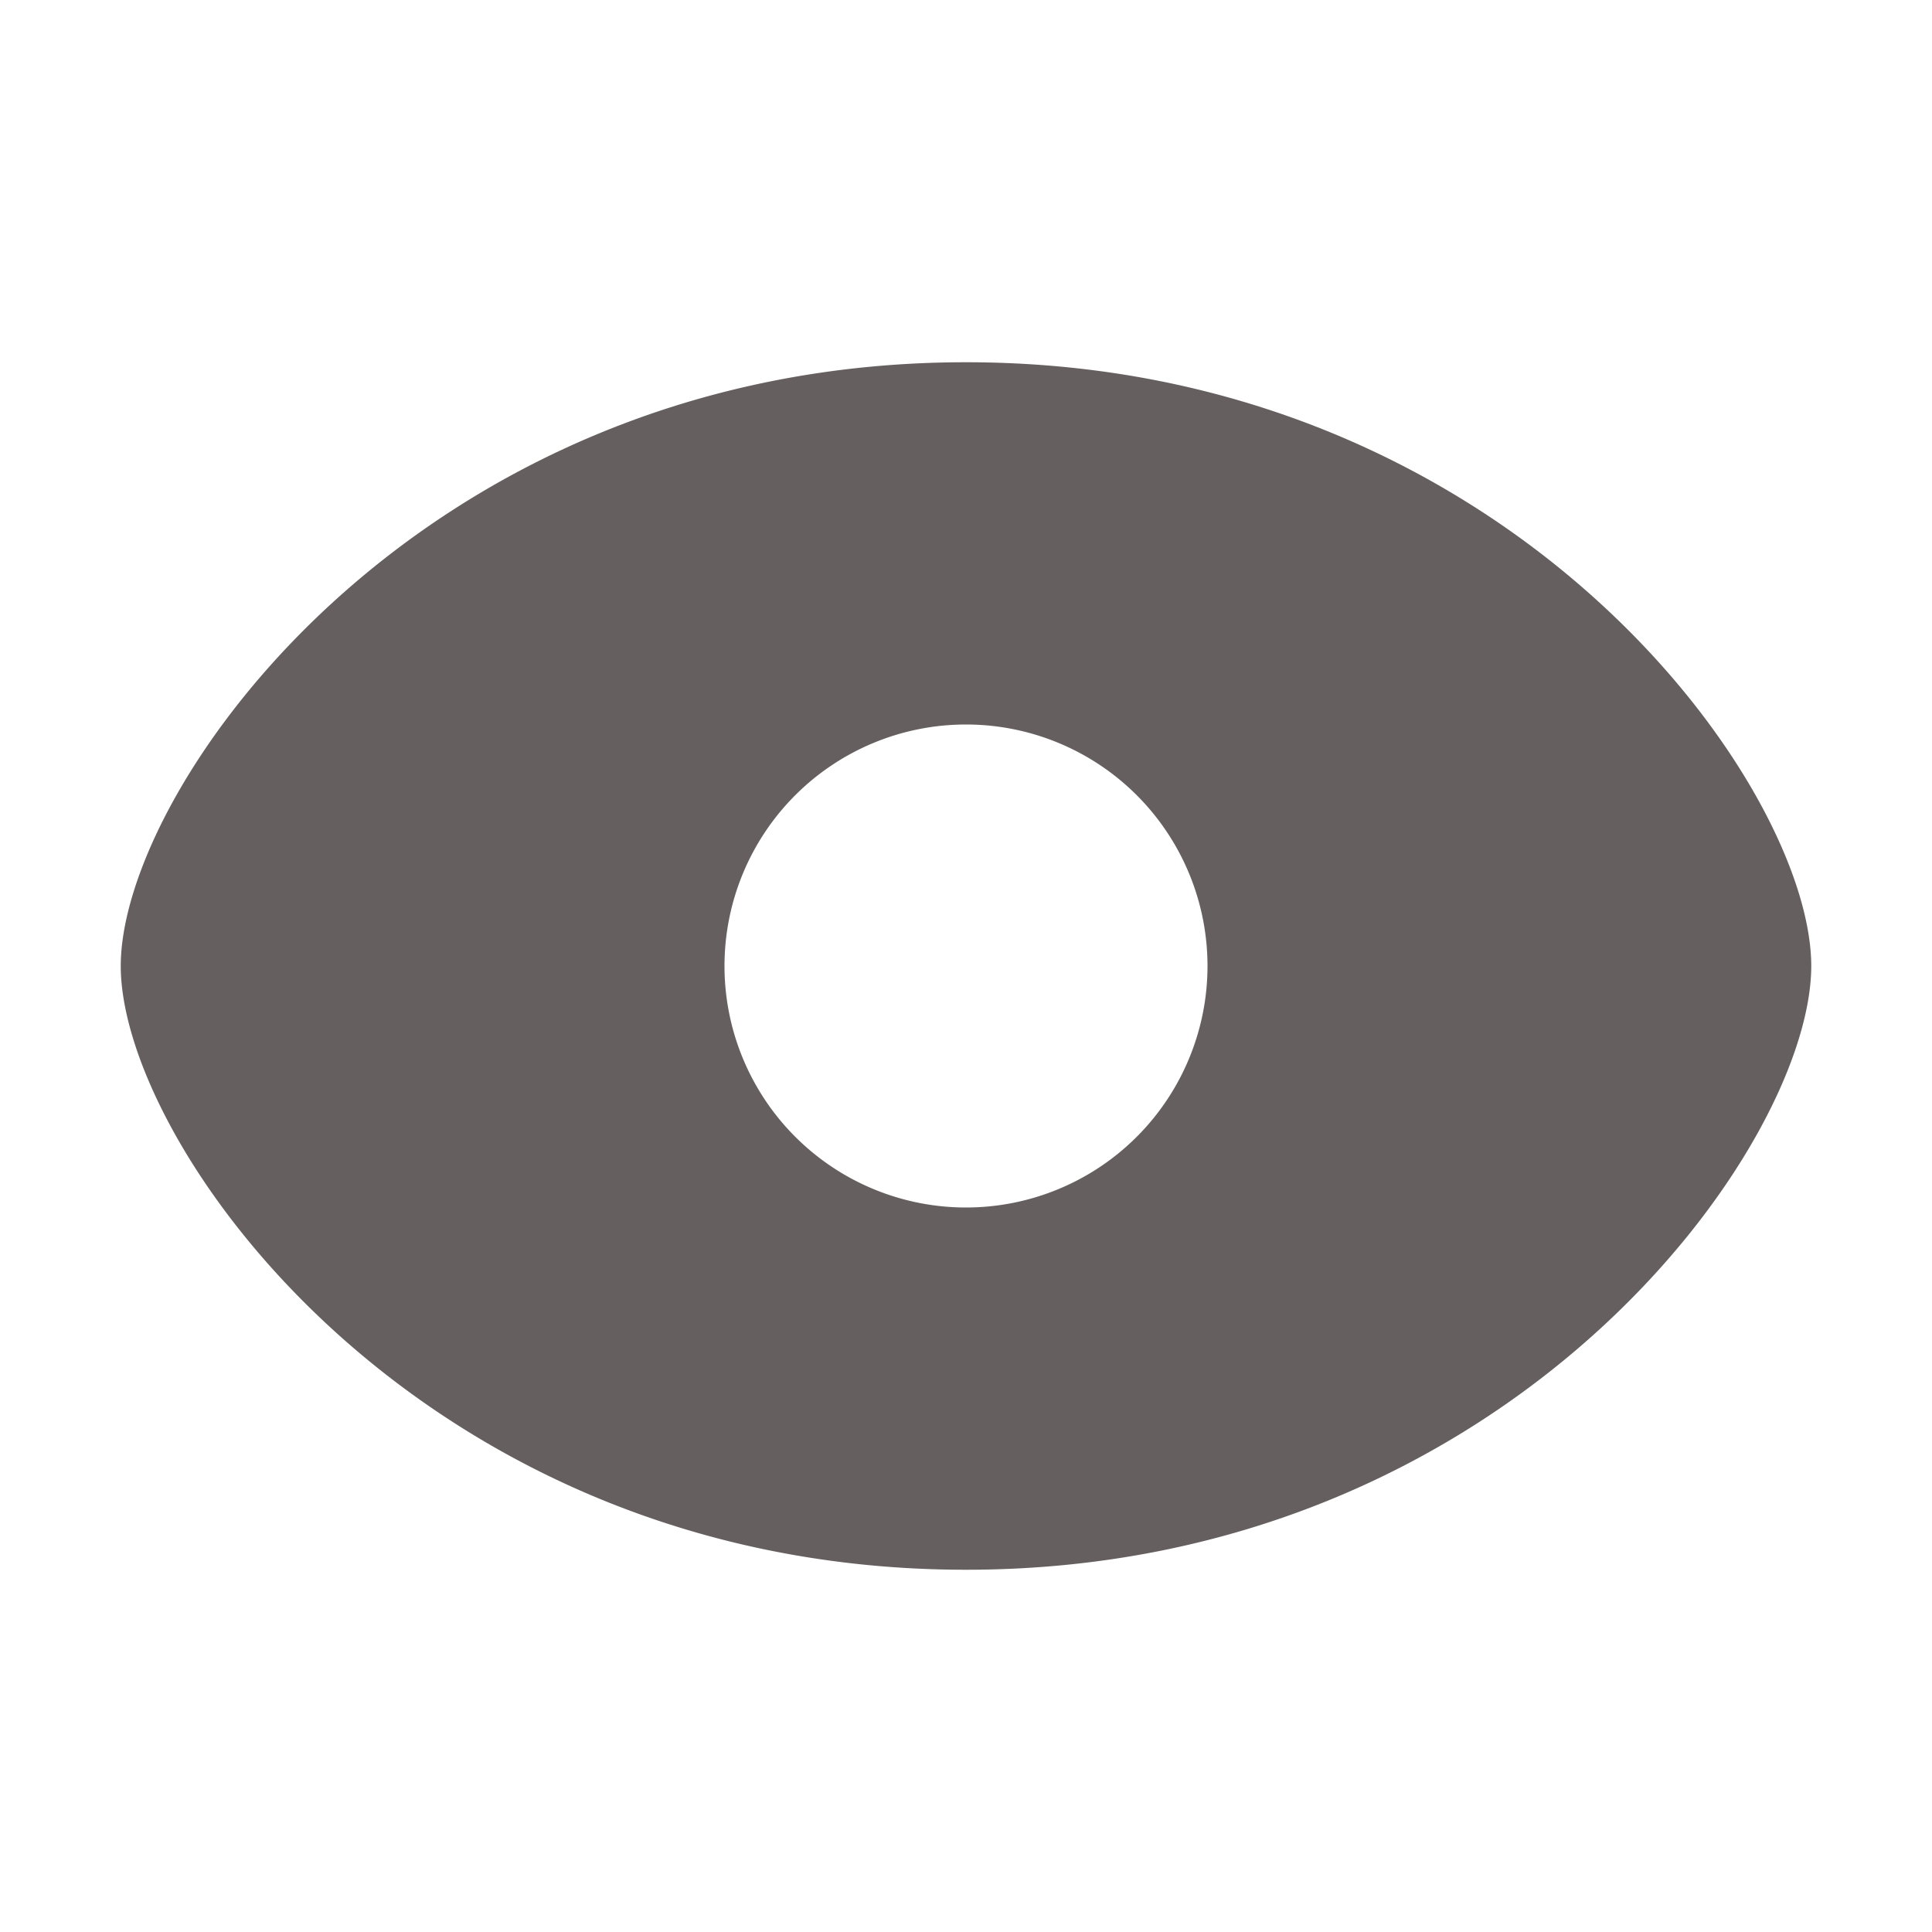
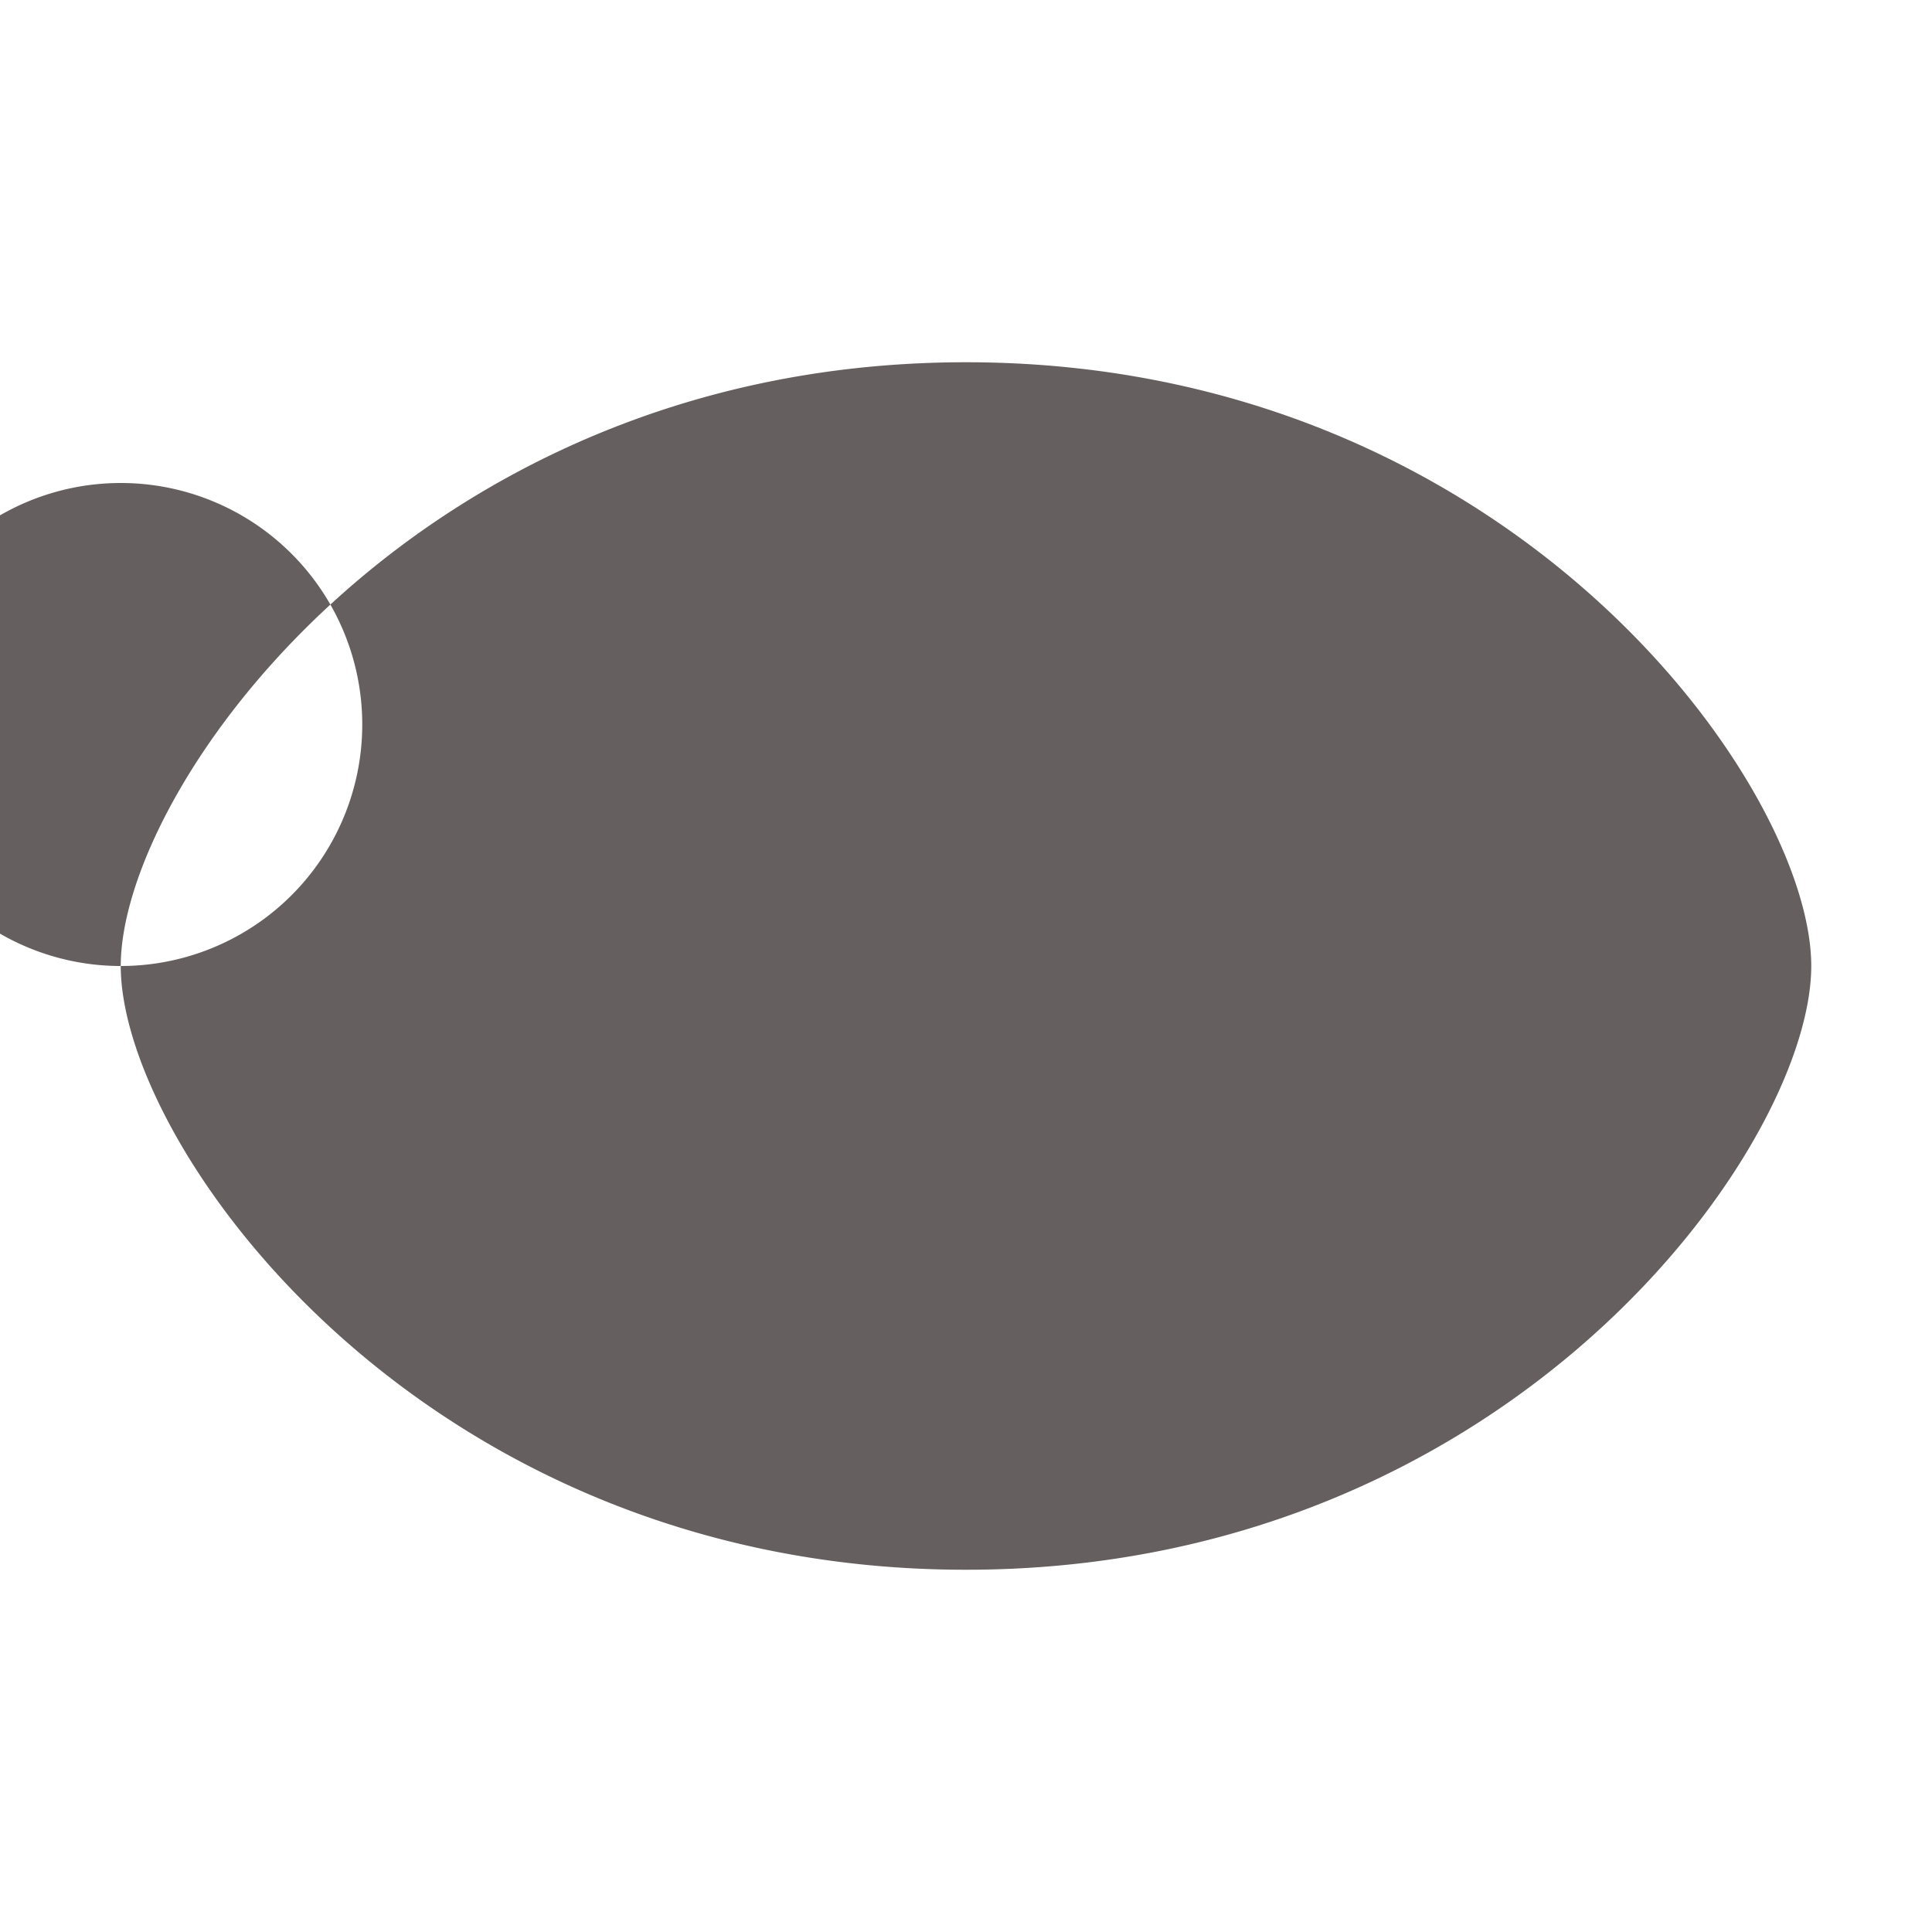
<svg xmlns="http://www.w3.org/2000/svg" xmlns:xlink="http://www.w3.org/1999/xlink" viewBox="0 0 24 24" class="video-site--card-meta__icon-38 video-site--card-meta__noTopMargin-3T" width="12" height="12">
  <defs>
    <symbol fill="none" viewBox="0 0 24 24" id="eye_inverse_filled_d264--react">
-       <path fill="#4f4747" fill-rule="evenodd" d="M1.5 12c0-2.25 3.75-7.5 10.5-7.5S22.5 9.75 22.5 12s-3.75 7.5-10.5 7.5S1.5 14.25 1.5 12M12 15a3 3 0 1 0 0-6 3 3 0 0 0 0 6" clip-rule="evenodd" fill-opacity="0.87" />
+       <path fill="#4f4747" fill-rule="evenodd" d="M1.5 12c0-2.25 3.75-7.5 10.5-7.5S22.5 9.75 22.5 12s-3.75 7.5-10.5 7.5S1.5 14.25 1.5 12a3 3 0 1 0 0-6 3 3 0 0 0 0 6" clip-rule="evenodd" fill-opacity="0.87" />
    </symbol>
  </defs>
  <use xlink:href="#eye_inverse_filled_d264--react" />
</svg>